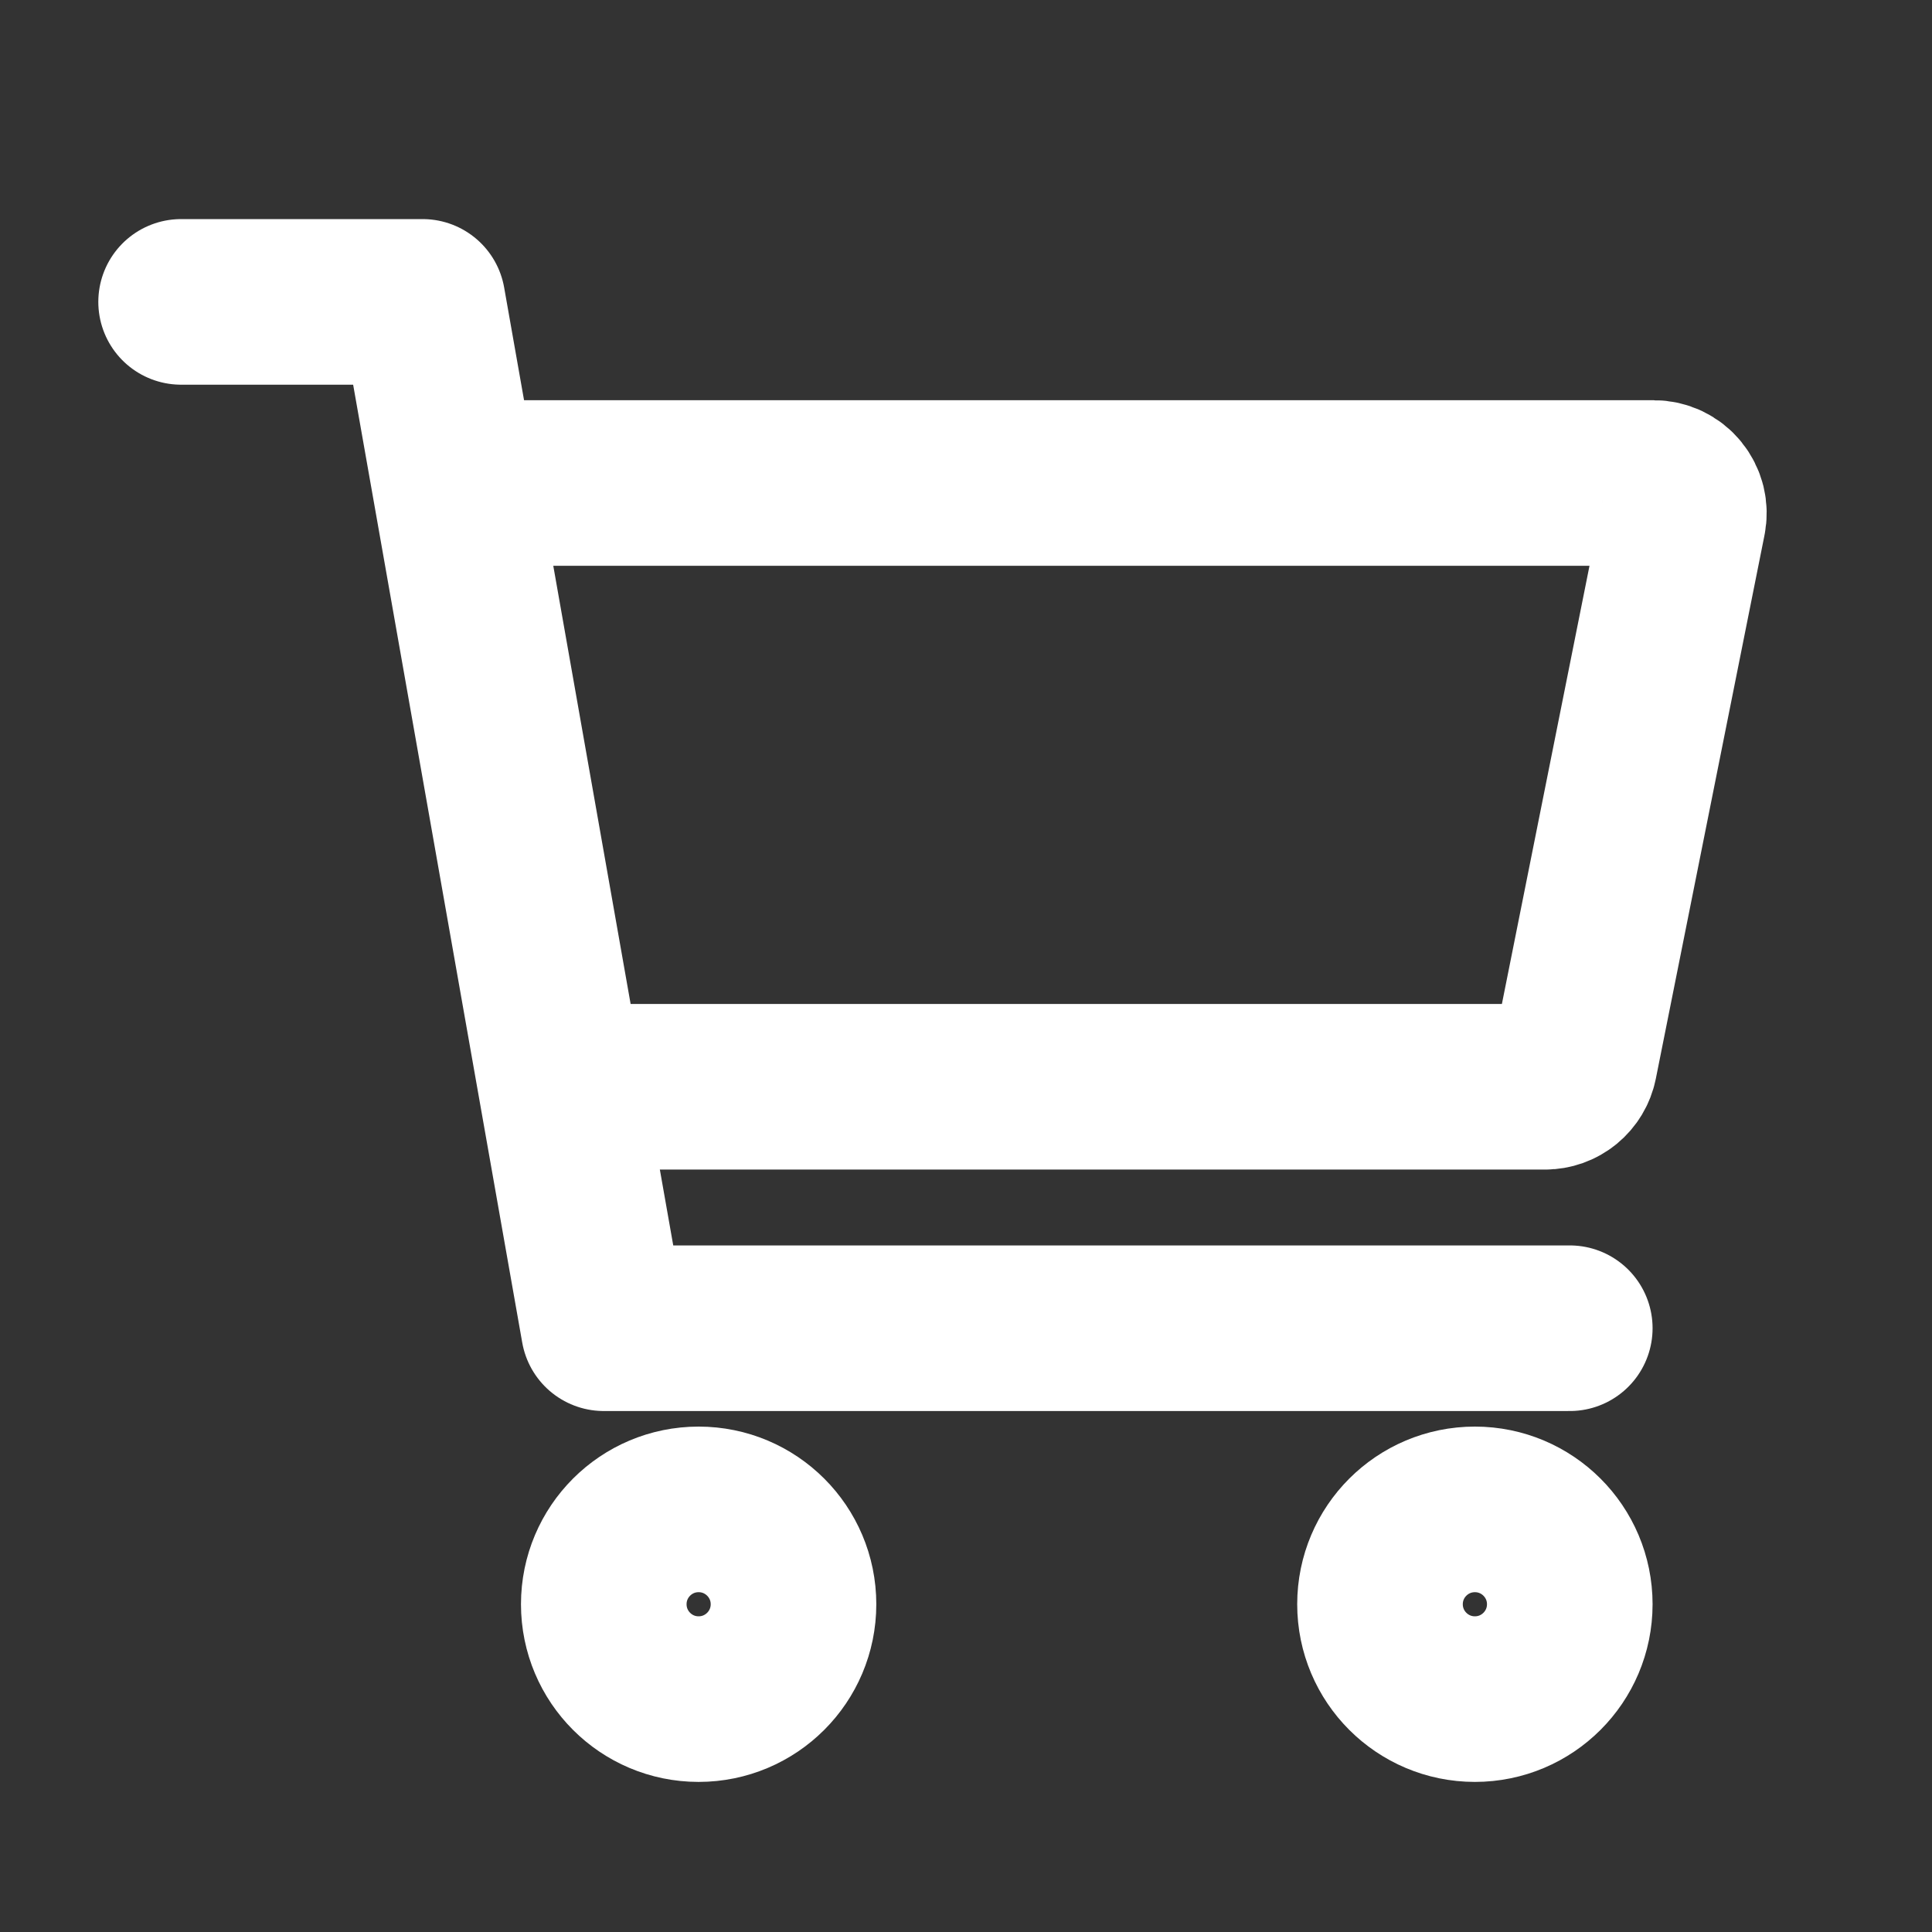
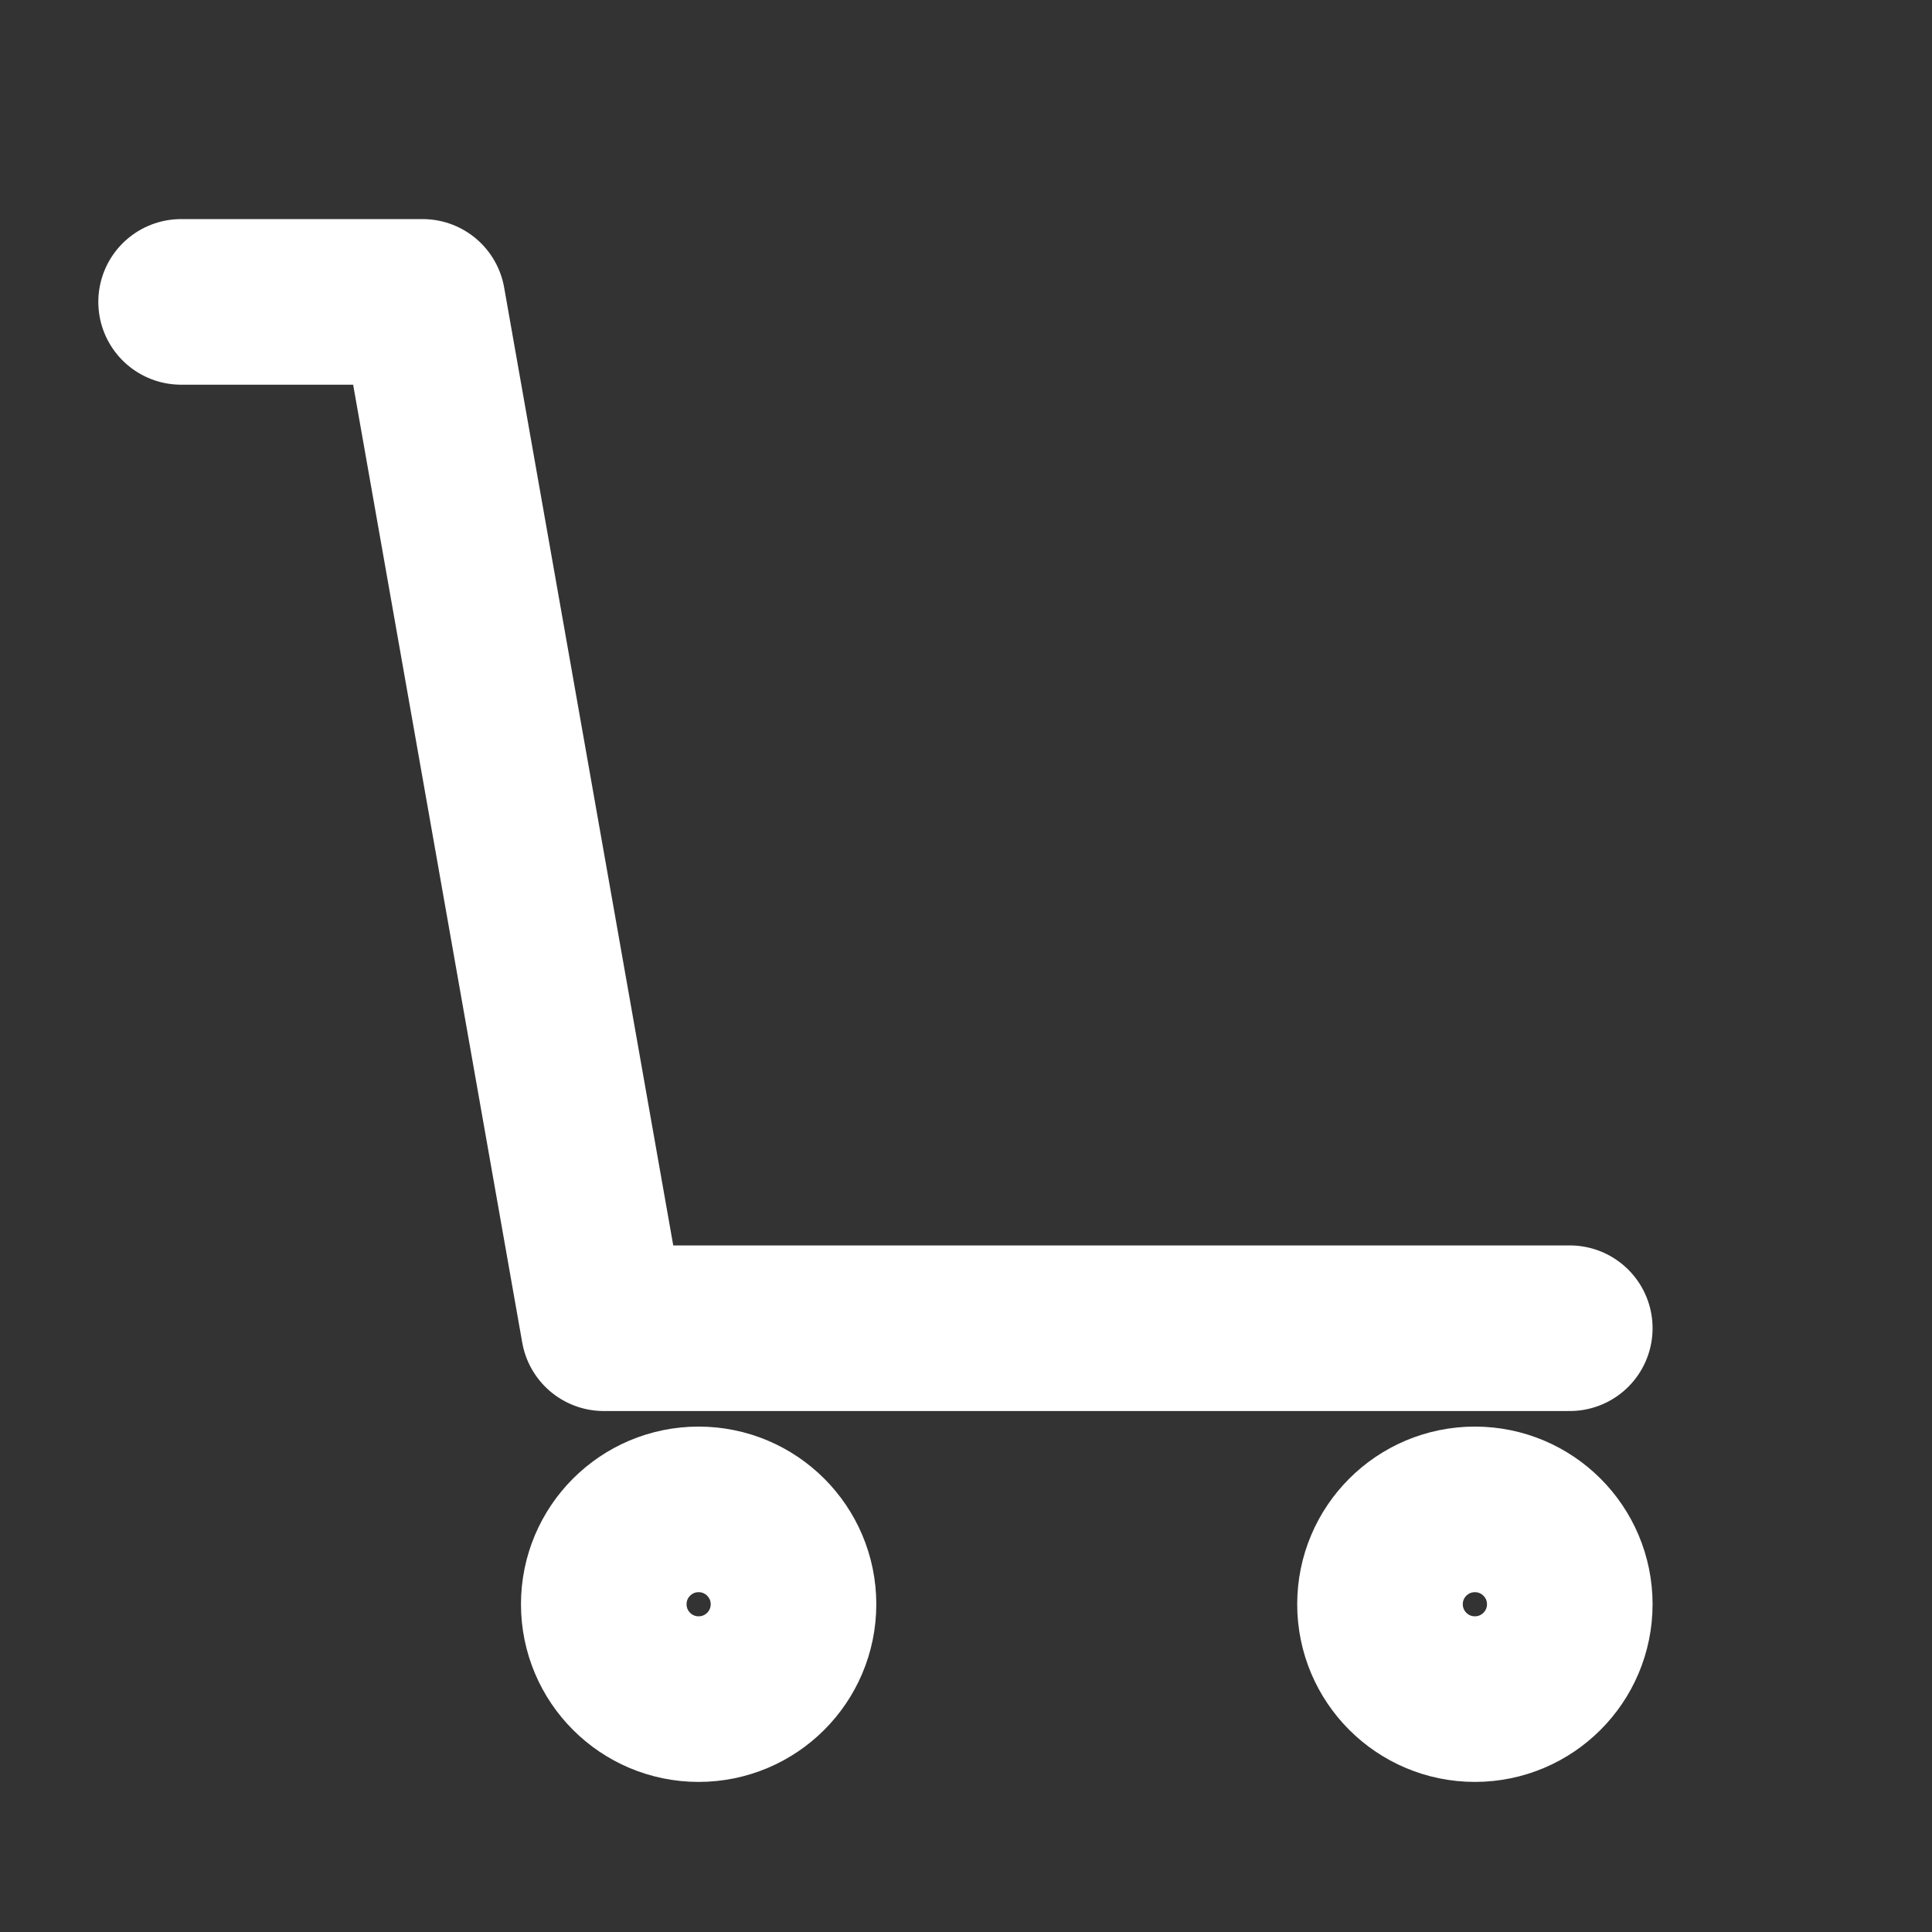
<svg xmlns="http://www.w3.org/2000/svg" width="35" height="35" viewBox="0 0 35 35" fill="none">
  <rect x="0" y="0" width="35" height="35" fill="#333333" stroke="none" />
  <path d="M12.656 30.781C13.605 30.781 14.375 30.012 14.375 29.062C14.375 28.113 13.605 27.344 12.656 27.344C11.707 27.344 10.938 28.113 10.938 29.062C10.938 30.012 11.707 30.781 12.656 30.781Z" stroke="white" stroke-width="3" stroke-linecap="round" stroke-linejoin="round" />
  <path d="M26.719 30.781C27.668 30.781 28.438 30.012 28.438 29.062C28.438 28.113 27.668 27.344 26.719 27.344C25.77 27.344 25 28.113 25 29.062C25 30.012 25.77 30.781 26.719 30.781Z" stroke="white" stroke-width="3" stroke-linecap="round" stroke-linejoin="round" />
  <path d="M3.281 5.469H7.656L10.938 24.062H28.438" stroke="white" stroke-width="3" stroke-linecap="round" stroke-linejoin="round" />
-   <path d="M10.938 19.688H27.989C28.116 19.688 28.238 19.644 28.336 19.564C28.434 19.483 28.501 19.372 28.526 19.248L30.494 9.404C30.51 9.325 30.508 9.243 30.489 9.164C30.469 9.086 30.432 9.013 30.381 8.95C30.33 8.887 30.265 8.837 30.192 8.802C30.119 8.768 30.039 8.75 29.958 8.75H8.75" stroke="white" stroke-width="3" stroke-linecap="round" stroke-linejoin="round" />
</svg>